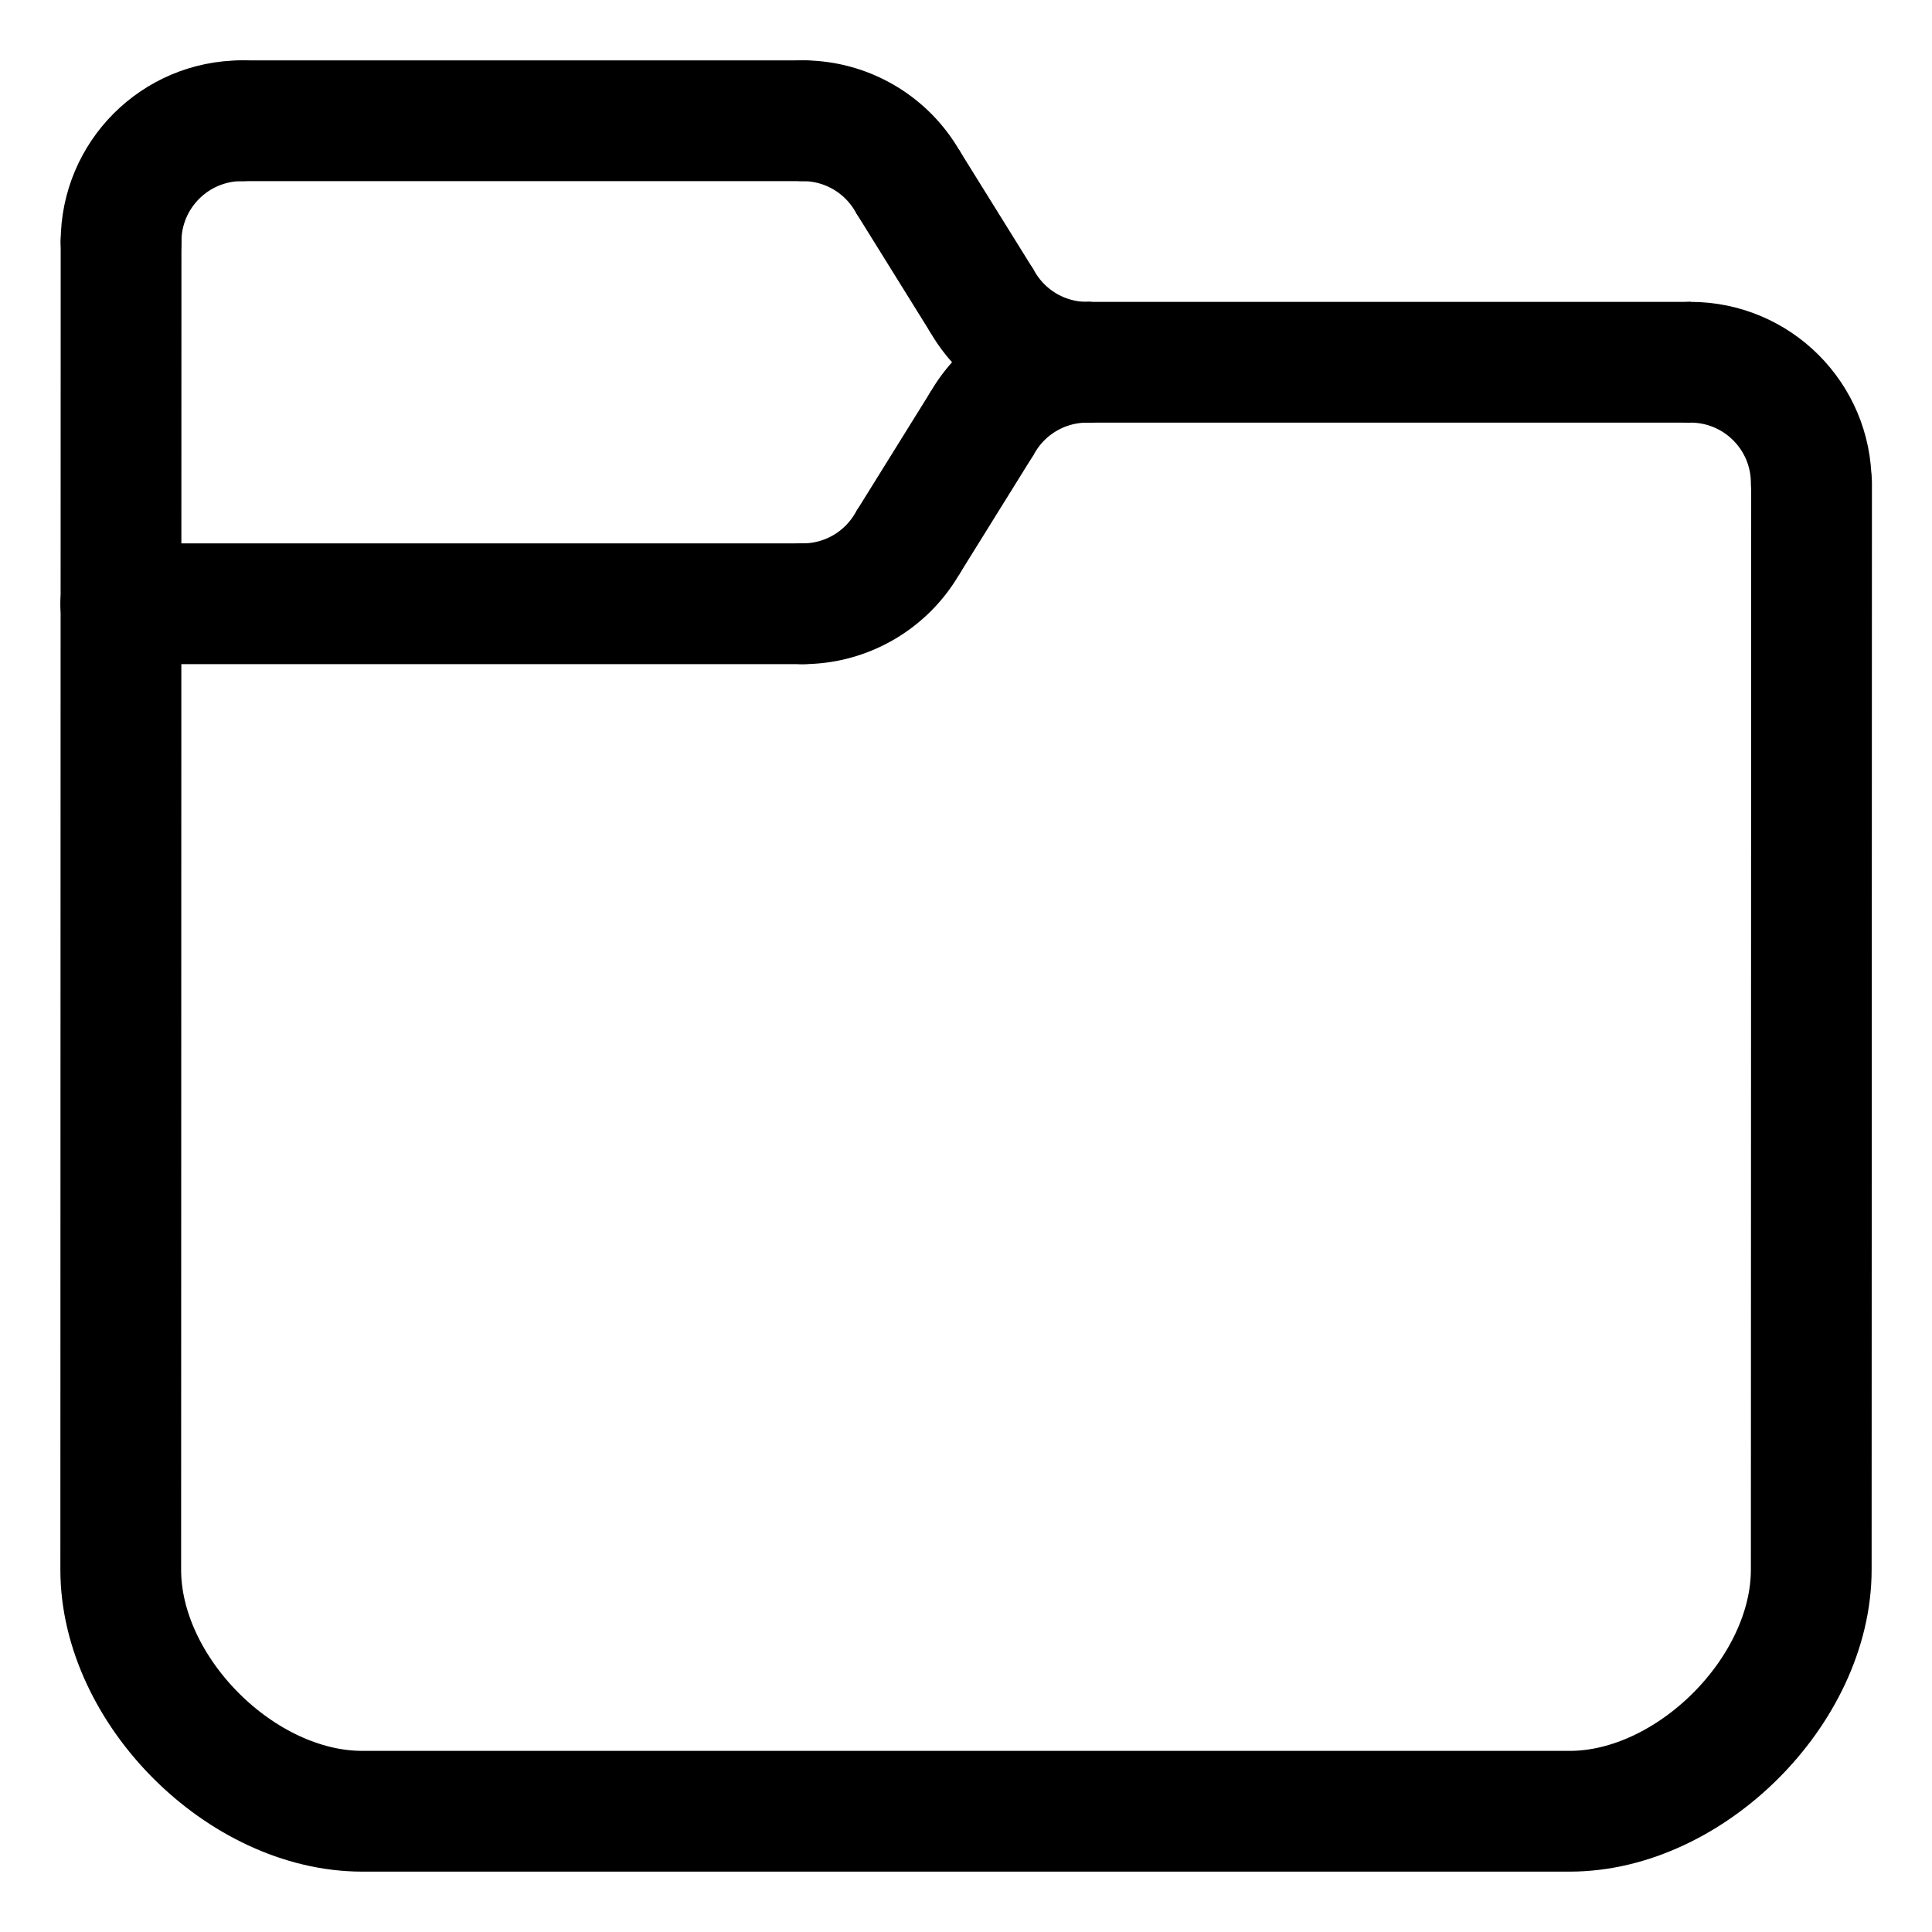
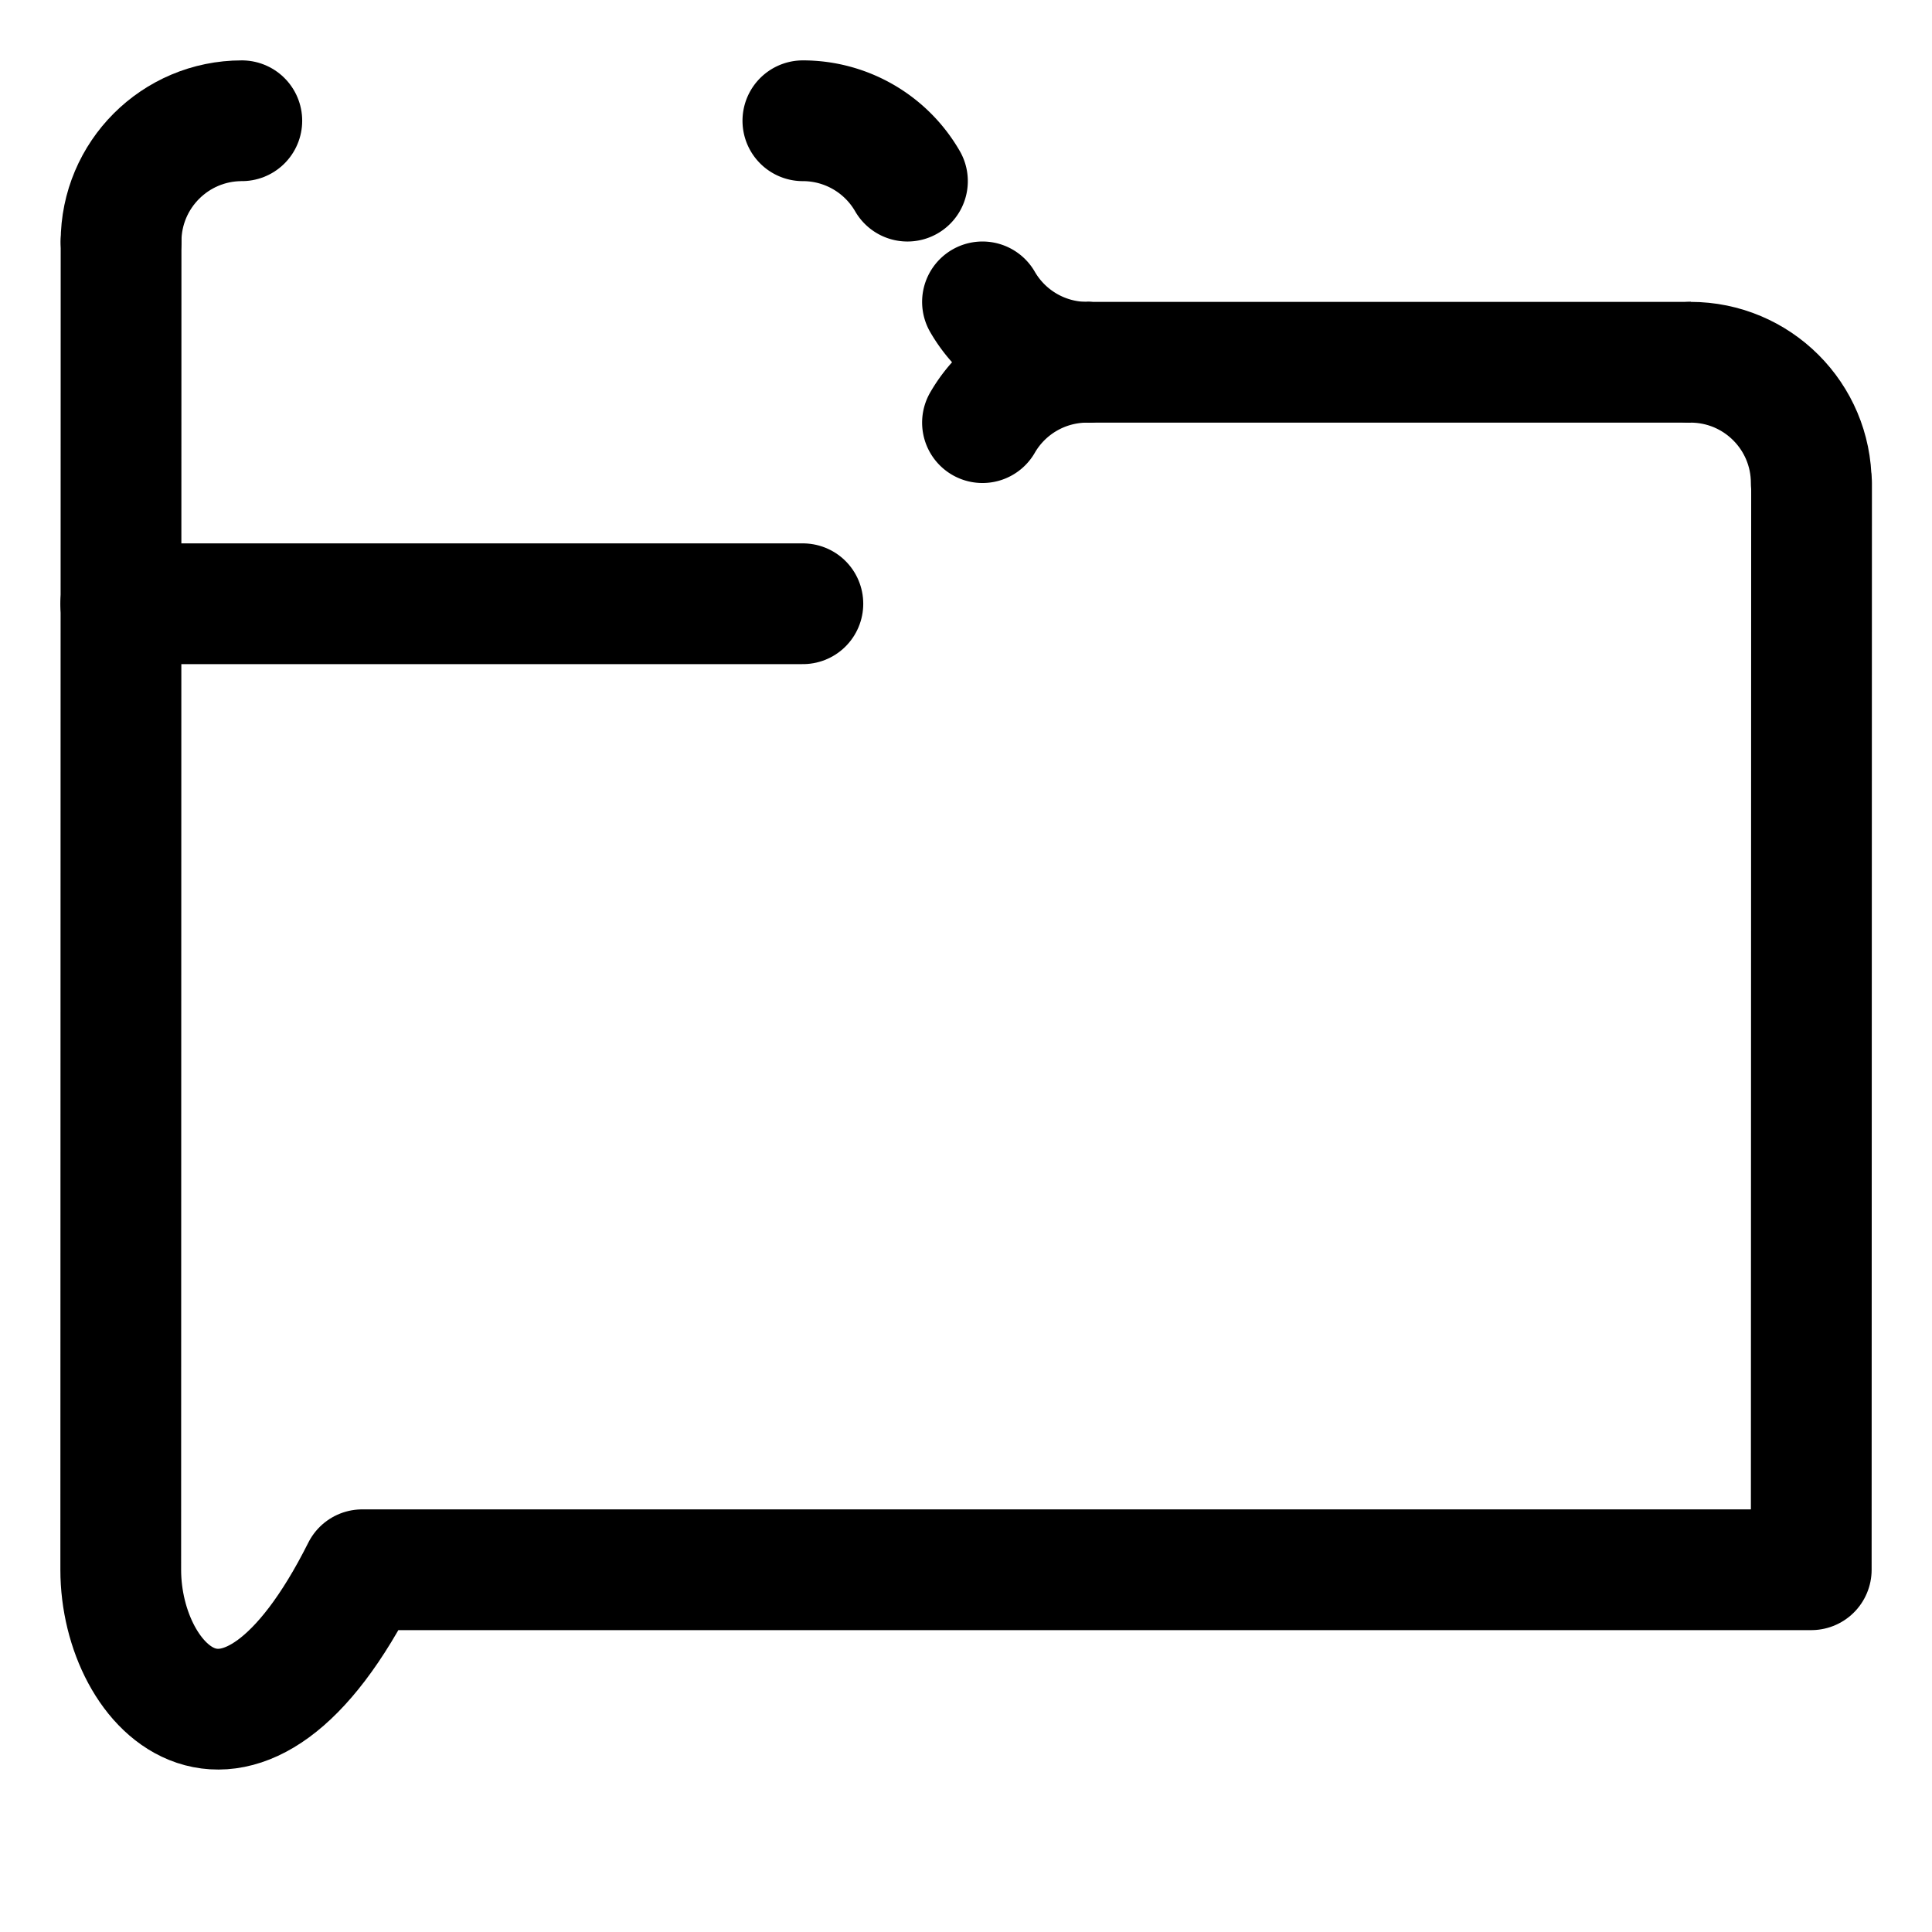
<svg xmlns="http://www.w3.org/2000/svg" xmlns:ns1="http://www.inkscape.org/namespaces/inkscape" xmlns:ns2="http://sodipodi.sourceforge.net/DTD/sodipodi-0.dtd" width="256" height="256" viewBox="0 0 256 256" version="1.1" id="svg8" ns1:version="0.92.3 (2405546, 2018-03-11)" ns2:docname="gala-folder.svg" ns1:export-xdpi="96" ns1:export-ydpi="96">
  <title id="title851">Gala icon set</title>
  <defs id="defs2" />
  <ns2:namedview id="base" pagecolor="#ffffff" bordercolor="#666666" borderopacity="1.0" ns1:pageopacity="0.0" ns1:pageshadow="2" ns1:zoom="1.4" ns1:cx="19.06338" ns1:cy="81.613935" ns1:document-units="px" ns1:current-layer="layer1" ns1:document-rotation="0" showgrid="true" units="px" ns1:pagecheckerboard="true" ns1:showpageshadow="false" ns1:window-width="1854" ns1:window-height="1016" ns1:window-x="66" ns1:window-y="27" ns1:window-maximized="1" ns1:snap-page="true" ns1:snap-text-baseline="true" ns1:snap-center="true" ns1:snap-others="true" ns1:snap-object-midpoints="true" ns1:snap-midpoints="true" ns1:snap-smooth-nodes="true" ns1:snap-intersection-paths="true" ns1:object-paths="true" ns1:snap-bbox="true" ns1:bbox-paths="true" ns1:bbox-nodes="true" ns1:snap-bbox-midpoints="true" ns1:snap-bbox-edge-midpoints="true" showguides="false" ns1:guide-bbox="true">
    <ns1:grid type="xygrid" id="grid864" empspacing="16" />
    <ns2:guide position="96,8" orientation="0,1" id="guide866" ns1:locked="false" />
    <ns2:guide position="128,248" orientation="0,1" id="guide868" ns1:locked="false" />
  </ns2:namedview>
  <g ns1:label="icon" ns1:groupmode="layer" id="layer1">
-     <path id="rect873" style="fill:none;stroke:#000000;stroke-width:16;stroke-linecap:round;stroke-linejoin:round;stroke-miterlimit:4;stroke-dasharray:none;stroke-opacity:1" d="M 240.041,64.001 240,208 c -0.005,16 -16.041,32 -32,32 H 48 C 31.958,240 15.996,224 16,208 l 0.042,-175.999" ns2:nodetypes="cssssc" ns1:connector-curvature="0" />
+     <path id="rect873" style="fill:none;stroke:#000000;stroke-width:16;stroke-linecap:round;stroke-linejoin:round;stroke-miterlimit:4;stroke-dasharray:none;stroke-opacity:1" d="M 240.041,64.001 240,208 H 48 C 31.958,240 15.996,224 16,208 l 0.042,-175.999" ns2:nodetypes="cssssc" ns1:connector-curvature="0" />
    <path id="path903" style="fill:none;stroke:#000000;stroke-width:16;stroke-linecap:round;stroke-linejoin:round;stroke-miterlimit:4;stroke-dasharray:none" d="m 224,48 c 8.837,8e-6 16,7.163 16,16" ns1:connector-curvature="0" ns2:nodetypes="cc" />
    <path style="fill:none;stroke:#000000;stroke-width:16;stroke-linecap:butt;stroke-linejoin:miter;stroke-miterlimit:4;stroke-dasharray:none;stroke-opacity:1" d="m 144.042,48.001 h 80" id="path905" ns2:nodetypes="cc" ns1:connector-curvature="0" />
    <path id="path903-5" style="fill:none;stroke:#000000;stroke-width:16;stroke-linecap:round;stroke-linejoin:round;stroke-miterlimit:4;stroke-dasharray:none" d="m 106.385,16.001 a 16,16 0 0 1 13.856,8" ns1:connector-curvature="0" />
    <path id="path903-5-6" style="fill:none;stroke:#000000;stroke-width:16;stroke-linecap:round;stroke-linejoin:round;stroke-miterlimit:4;stroke-dasharray:none" d="M 144.042,48.001 A 16,16 0 0 1 130.185,40.001" ns1:connector-curvature="0" />
    <path id="path903-5-6-2" style="fill:none;stroke:#000000;stroke-width:16;stroke-linecap:round;stroke-linejoin:round;stroke-miterlimit:4;stroke-dasharray:none" d="M 144.042,48.001 A 16,16 0 0 0 130.185,56.001" ns1:connector-curvature="0" />
-     <path style="fill:none;stroke:#000000;stroke-width:16;stroke-linecap:butt;stroke-linejoin:miter;stroke-miterlimit:4;stroke-dasharray:none;stroke-opacity:1" d="m 120.241,24.001 9.944,16" id="path1037" ns2:nodetypes="cc" ns1:connector-curvature="0" />
-     <path id="path903-5-2" style="fill:none;stroke:#000000;stroke-width:16;stroke-linecap:round;stroke-linejoin:round;stroke-miterlimit:4;stroke-dasharray:none" d="m 106.385,80.001 a 16,16 0 0 0 13.856,-8" ns1:connector-curvature="0" />
-     <path style="fill:none;stroke:#000000;stroke-width:16;stroke-linecap:butt;stroke-linejoin:miter;stroke-miterlimit:4;stroke-dasharray:none;stroke-opacity:1" d="M 120.241,72.001 130.185,56.001" id="path1037-7" ns2:nodetypes="cc" ns1:connector-curvature="0" />
    <path style="fill:none;stroke:#000000;stroke-width:16;stroke-linecap:round;stroke-linejoin:round;stroke-miterlimit:4;stroke-dasharray:none;stroke-opacity:1" d="m 16,80 90.385,5.79e-4" id="path905-0" ns2:nodetypes="cc" ns1:connector-curvature="0" />
    <path id="path903-9" style="fill:none;stroke:#000000;stroke-width:16;stroke-linecap:round;stroke-linejoin:round;stroke-miterlimit:4;stroke-dasharray:none" d="m 32.042,16.001 c -8.837,3e-6 -16,7.168 -16,16.004" ns1:connector-curvature="0" ns2:nodetypes="cc" />
-     <path style="fill:none;stroke:#000000;stroke-width:16;stroke-linecap:round;stroke-linejoin:round;stroke-miterlimit:4;stroke-dasharray:none;stroke-opacity:1" d="M 32.042,16.001 H 106.385" id="path1087" ns1:connector-curvature="0" />
  </g>
</svg>